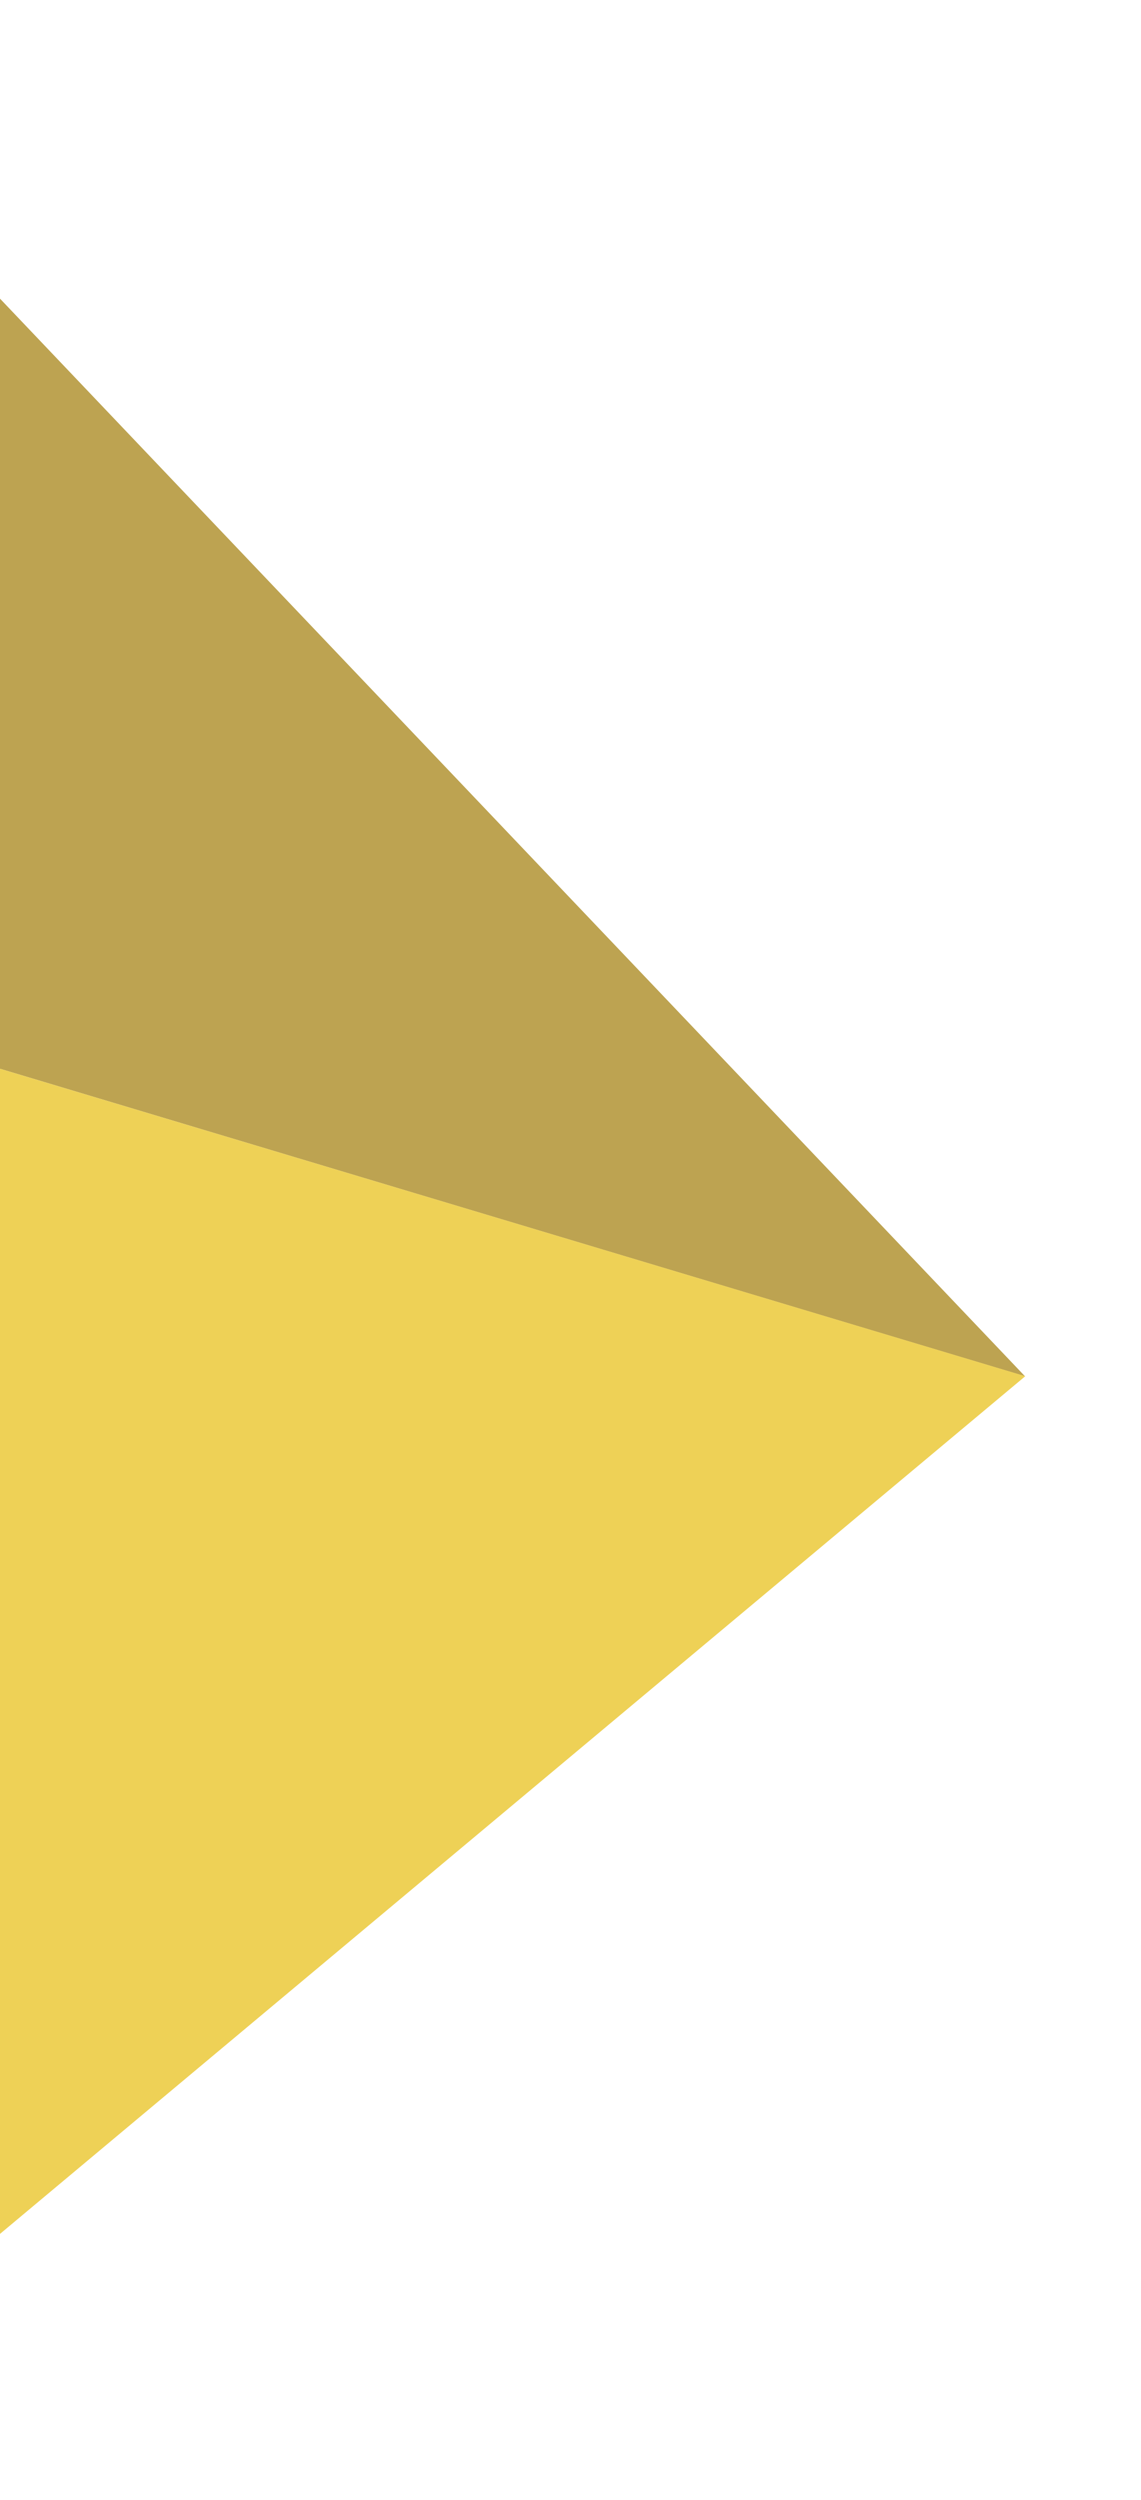
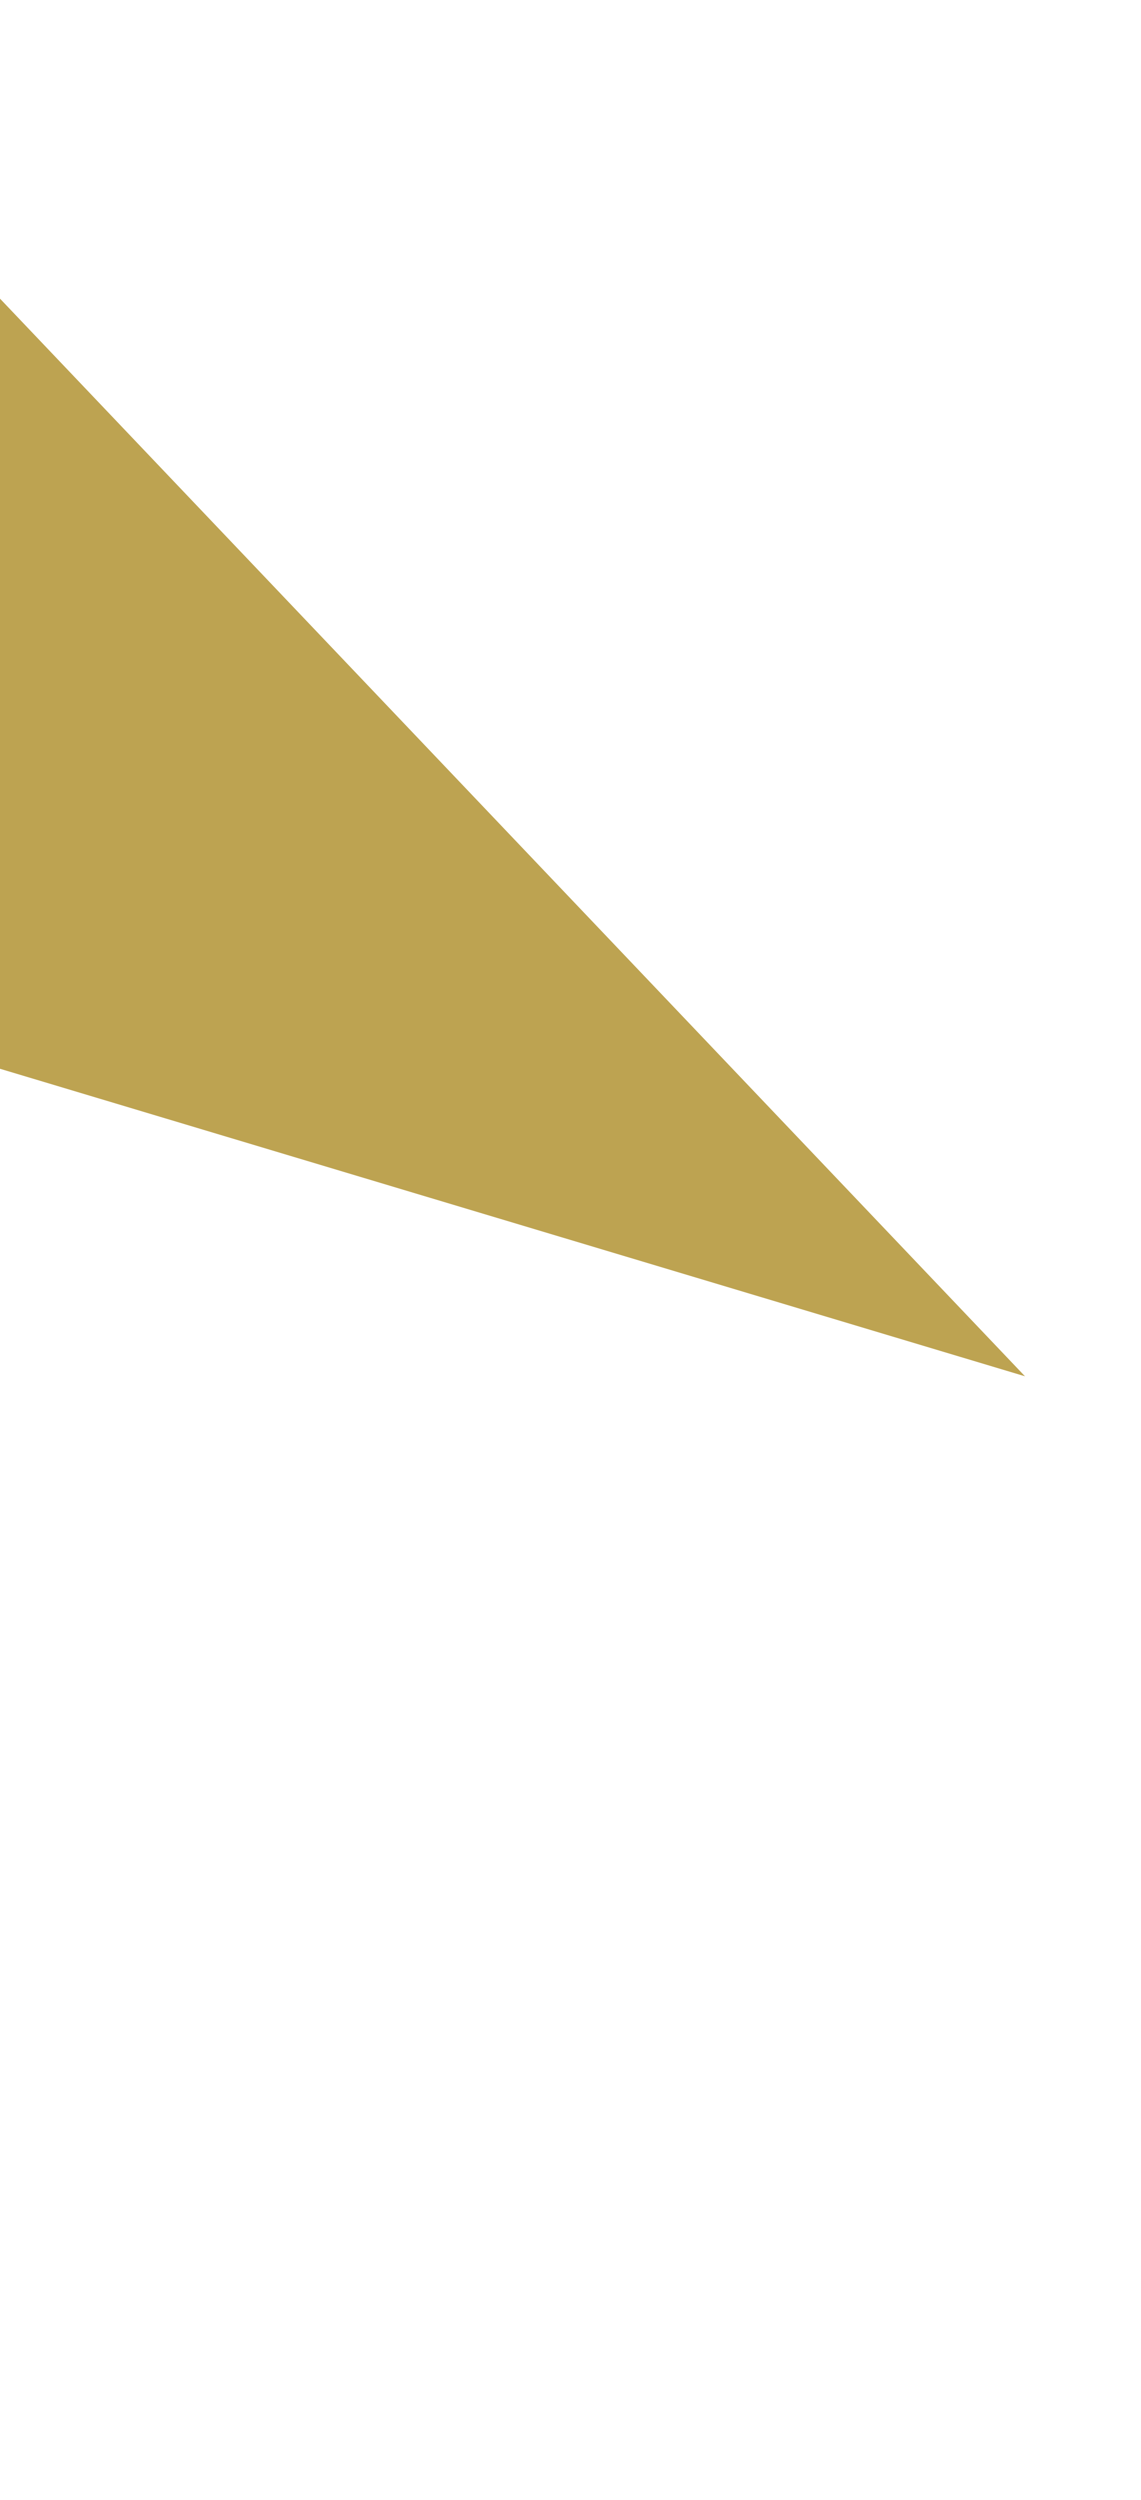
<svg xmlns="http://www.w3.org/2000/svg" width="201" height="440" viewBox="0 0 201 440" fill="none">
  <g filter="url(#filter0_d_1048_464)">
    <path d="M-31 16L-30.566 174.953L180.565 238.244" fill="#BDA351" />
-     <path d="M180.613 238.23C110.222 217.136 39.825 196.047 -30.566 174.953C-30.702 254.993 -30.834 335.033 -30.97 415.077" fill="#EED156" />
  </g>
  <defs>
    <filter id="filter0_d_1048_464" x="-51" y="0" width="251.613" height="439.077" filterUnits="userSpaceOnUse" color-interpolation-filters="sRGB">
      <feFlood flood-opacity="0" result="BackgroundImageFix" />
      <feColorMatrix in="SourceAlpha" type="matrix" values="0 0 0 0 0 0 0 0 0 0 0 0 0 0 0 0 0 0 127 0" result="hardAlpha" />
      <feOffset dy="4" />
      <feGaussianBlur stdDeviation="10" />
      <feComposite in2="hardAlpha" operator="out" />
      <feColorMatrix type="matrix" values="0 0 0 0 0.933 0 0 0 0 0.82 0 0 0 0 0.337 0 0 0 0.5 0" />
      <feBlend mode="normal" in2="BackgroundImageFix" result="effect1_dropShadow_1048_464" />
      <feBlend mode="normal" in="SourceGraphic" in2="effect1_dropShadow_1048_464" result="shape" />
    </filter>
  </defs>
</svg>